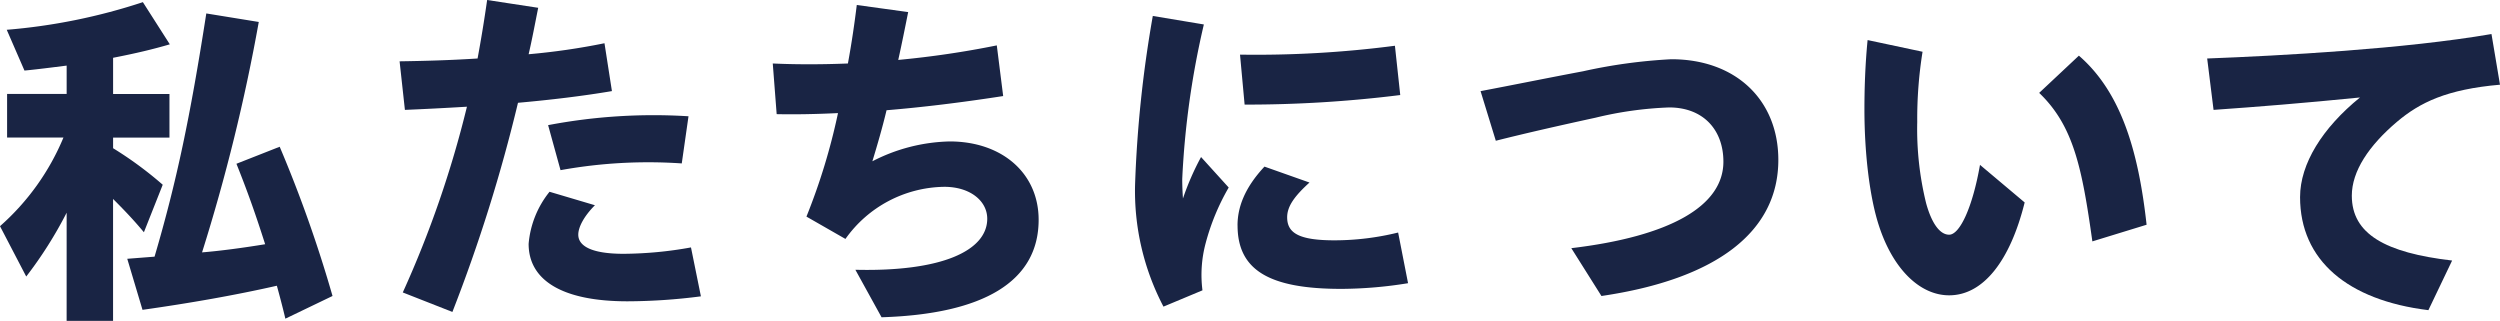
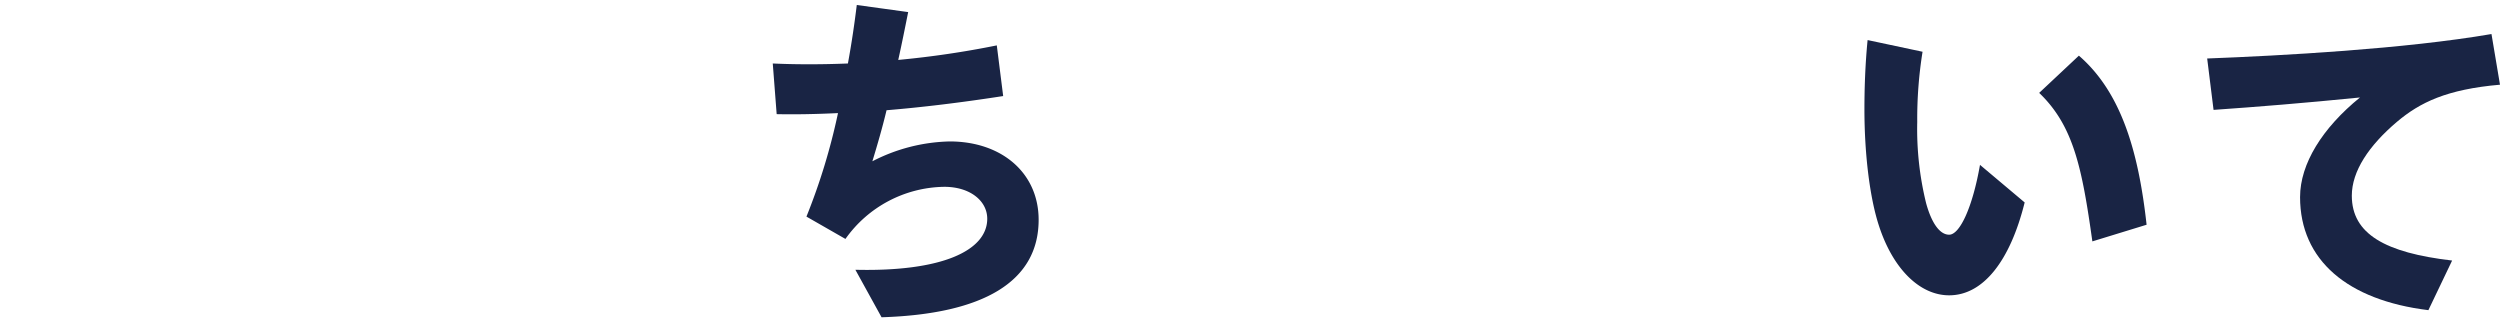
<svg xmlns="http://www.w3.org/2000/svg" width="345.376" height="44.319" viewBox="0 0 345.376 44.319">
  <g id="about_txt02" transform="translate(-8397.088 -13358.615)">
    <g id="グループ_8472" data-name="グループ 8472">
-       <path id="パス_21327" data-name="パス 21327" d="M8406.295,13388a56.616,56.616,0,0,1-5.583,8.816l-3.624-6.954a33.419,33.419,0,0,0,8.766-12.244h-7.786v-6.023h8.228v-3.918c-1.959.245-4.212.538-5.828.686l-2.449-5.633a80.9,80.9,0,0,0,18.807-3.818l3.722,5.827c-2.351.686-4.6,1.225-7.836,1.86v5h7.787v6.023h-7.787v1.469a51.515,51.515,0,0,1,6.857,5.045l-2.6,6.563c-1.272-1.519-2.4-2.742-4.261-4.6v16.846h-6.415Zm29.041,10.089c-5.828,1.322-12,2.4-18.561,3.33l-2.106-7.052,3.771-.294c3.035-10.333,4.9-19.148,7.149-33.6l7.248,1.177a256.219,256.219,0,0,1-7.835,31.832c2.5-.2,5.729-.637,8.717-1.126-1.421-4.456-2.5-7.444-3.967-11.117l5.975-2.351a179.666,179.666,0,0,1,7.3,20.617l-6.515,3.135C8436.168,13401.172,8435.728,13399.507,8435.336,13398.087Z" fill="#192444" />
-       <path id="パス_21328" data-name="パス 21328" d="M8452.733,13399.017a145.338,145.338,0,0,0,8.863-25.661c-3.28.2-6.269.344-8.57.44l-.734-6.709c3.33-.049,7-.146,10.774-.392q.734-3.967,1.321-8.08l7.053,1.077c-.441,2.2-.832,4.31-1.322,6.416a92.85,92.85,0,0,0,10.479-1.52l1.029,6.612c-4.016.686-8.571,1.224-12.978,1.616a220.293,220.293,0,0,1-9.061,28.894Zm17.385-6.709a13.225,13.225,0,0,1,2.889-7.2l6.27,1.86c-1.519,1.519-2.3,3.036-2.3,4.065,0,1.518,1.715,2.645,6.27,2.645a53.59,53.59,0,0,0,9.3-.882l1.371,6.758a80.415,80.415,0,0,1-10.138.687C8474.623,13400.242,8470.118,13397.254,8470.118,13392.308Zm2.692-16.405a77.734,77.734,0,0,1,19.395-1.225l-.931,6.514a67.8,67.8,0,0,0-16.749.931Z" fill="#192444" />
      <path id="パス_21329" data-name="パス 21329" d="M8515.258,13395.883c11.949.294,18.218-2.644,18.218-7.052,0-2.449-2.351-4.407-5.926-4.407a17.012,17.012,0,0,0-13.664,7.2l-5.387-3.085a85.718,85.718,0,0,0,4.359-14.3c-3.085.146-5.877.2-8.473.146l-.539-7c3.184.147,6.709.147,10.382,0,.539-2.938.932-5.681,1.225-8.081l7.1.98c-.44,2.2-.882,4.406-1.372,6.61a129.714,129.714,0,0,0,13.615-2.008l.881,7c-6.022.931-11.361,1.567-16.111,1.958-.587,2.449-1.273,4.8-1.959,7.053a24.339,24.339,0,0,1,10.677-2.742c7.247,0,12.292,4.406,12.292,10.822,0,8.521-7.591,13.027-21.7,13.469Z" fill="#192444" />
-       <path id="パス_21330" data-name="パス 21330" d="M8553.9,13384.08a166.053,166.053,0,0,1,2.448-23.262l7.053,1.176a117,117,0,0,0-2.987,21.352c0,1.028.049,1.959.1,2.693a36.371,36.371,0,0,1,2.5-5.729l3.819,4.212a31.255,31.255,0,0,0-3.183,7.688,16.894,16.894,0,0,0-.441,6.514l-5.387,2.252A34.389,34.389,0,0,1,8553.9,13384.08Zm14.153,5.682c0-2.448.931-5.142,3.723-8.13l6.219,2.2c-2.056,1.861-3.085,3.281-3.085,4.8,0,2.2,1.665,3.184,6.562,3.184a36.819,36.819,0,0,0,8.768-1.077l1.371,7a58.541,58.541,0,0,1-9.207.784C8572.513,13398.528,8568.057,13395.981,8568.057,13389.762Zm.344-23.6a148.04,148.04,0,0,0,21.4-1.226l.735,6.809a171.245,171.245,0,0,1-21.5,1.321Z" fill="#192444" />
-       <path id="パス_21331" data-name="パス 21331" d="M8614.166,13392.9c13.566-1.616,21.01-5.779,21.01-11.95,0-4.407-2.792-7.492-7.493-7.492a50.616,50.616,0,0,0-10.187,1.42c-4.946,1.077-9.7,2.155-13.761,3.183l-2.106-6.855c4.653-.882,8.962-1.763,14.153-2.743a73.475,73.475,0,0,1,12.194-1.665c8.963,0,14.789,5.681,14.789,13.909,0,9.892-8.472,16.455-24.437,18.8Z" fill="#192444" />
      <path id="パス_21332" data-name="パス 21332" d="M8656.667,13389.81c-1.225-3.721-2.008-9.7-2.008-16.11,0-2.743.1-6.122.439-9.55l7.592,1.615a58.348,58.348,0,0,0-.734,9.7,42.856,42.856,0,0,0,1.224,11.215c.735,2.694,1.861,4.359,3.184,4.359,1.469,0,3.232-3.771,4.261-9.648l6.171,5.192c-2.008,8.08-5.729,12.83-10.432,12.83C8662.25,13399.409,8658.577,13395.687,8656.667,13389.81Zm22.135-18.363,5.485-5.143c5.828,5.044,8.228,13.173,9.354,23.359l-7.492,2.3C8684.728,13381.828,8683.553,13376,8678.8,13371.446Z" fill="#192444" />
      <path id="パス_21333" data-name="パス 21333" d="M8714.843,13385.844c0-4.6,3.085-9.55,8.276-13.762-7.884.784-13.957,1.273-20.227,1.714l-.881-7.1c10.284-.392,27.327-1.322,39.276-3.379l1.176,7c-7.346.637-11.067,2.448-14.251,5.142-3.869,3.282-6.22,6.808-6.22,10.188,0,5.288,4.6,7.885,13.858,8.962l-3.28,6.855C8721.405,13400.095,8714.843,13394.561,8714.843,13385.844Z" fill="#192444" />
    </g>
  </g>
</svg>